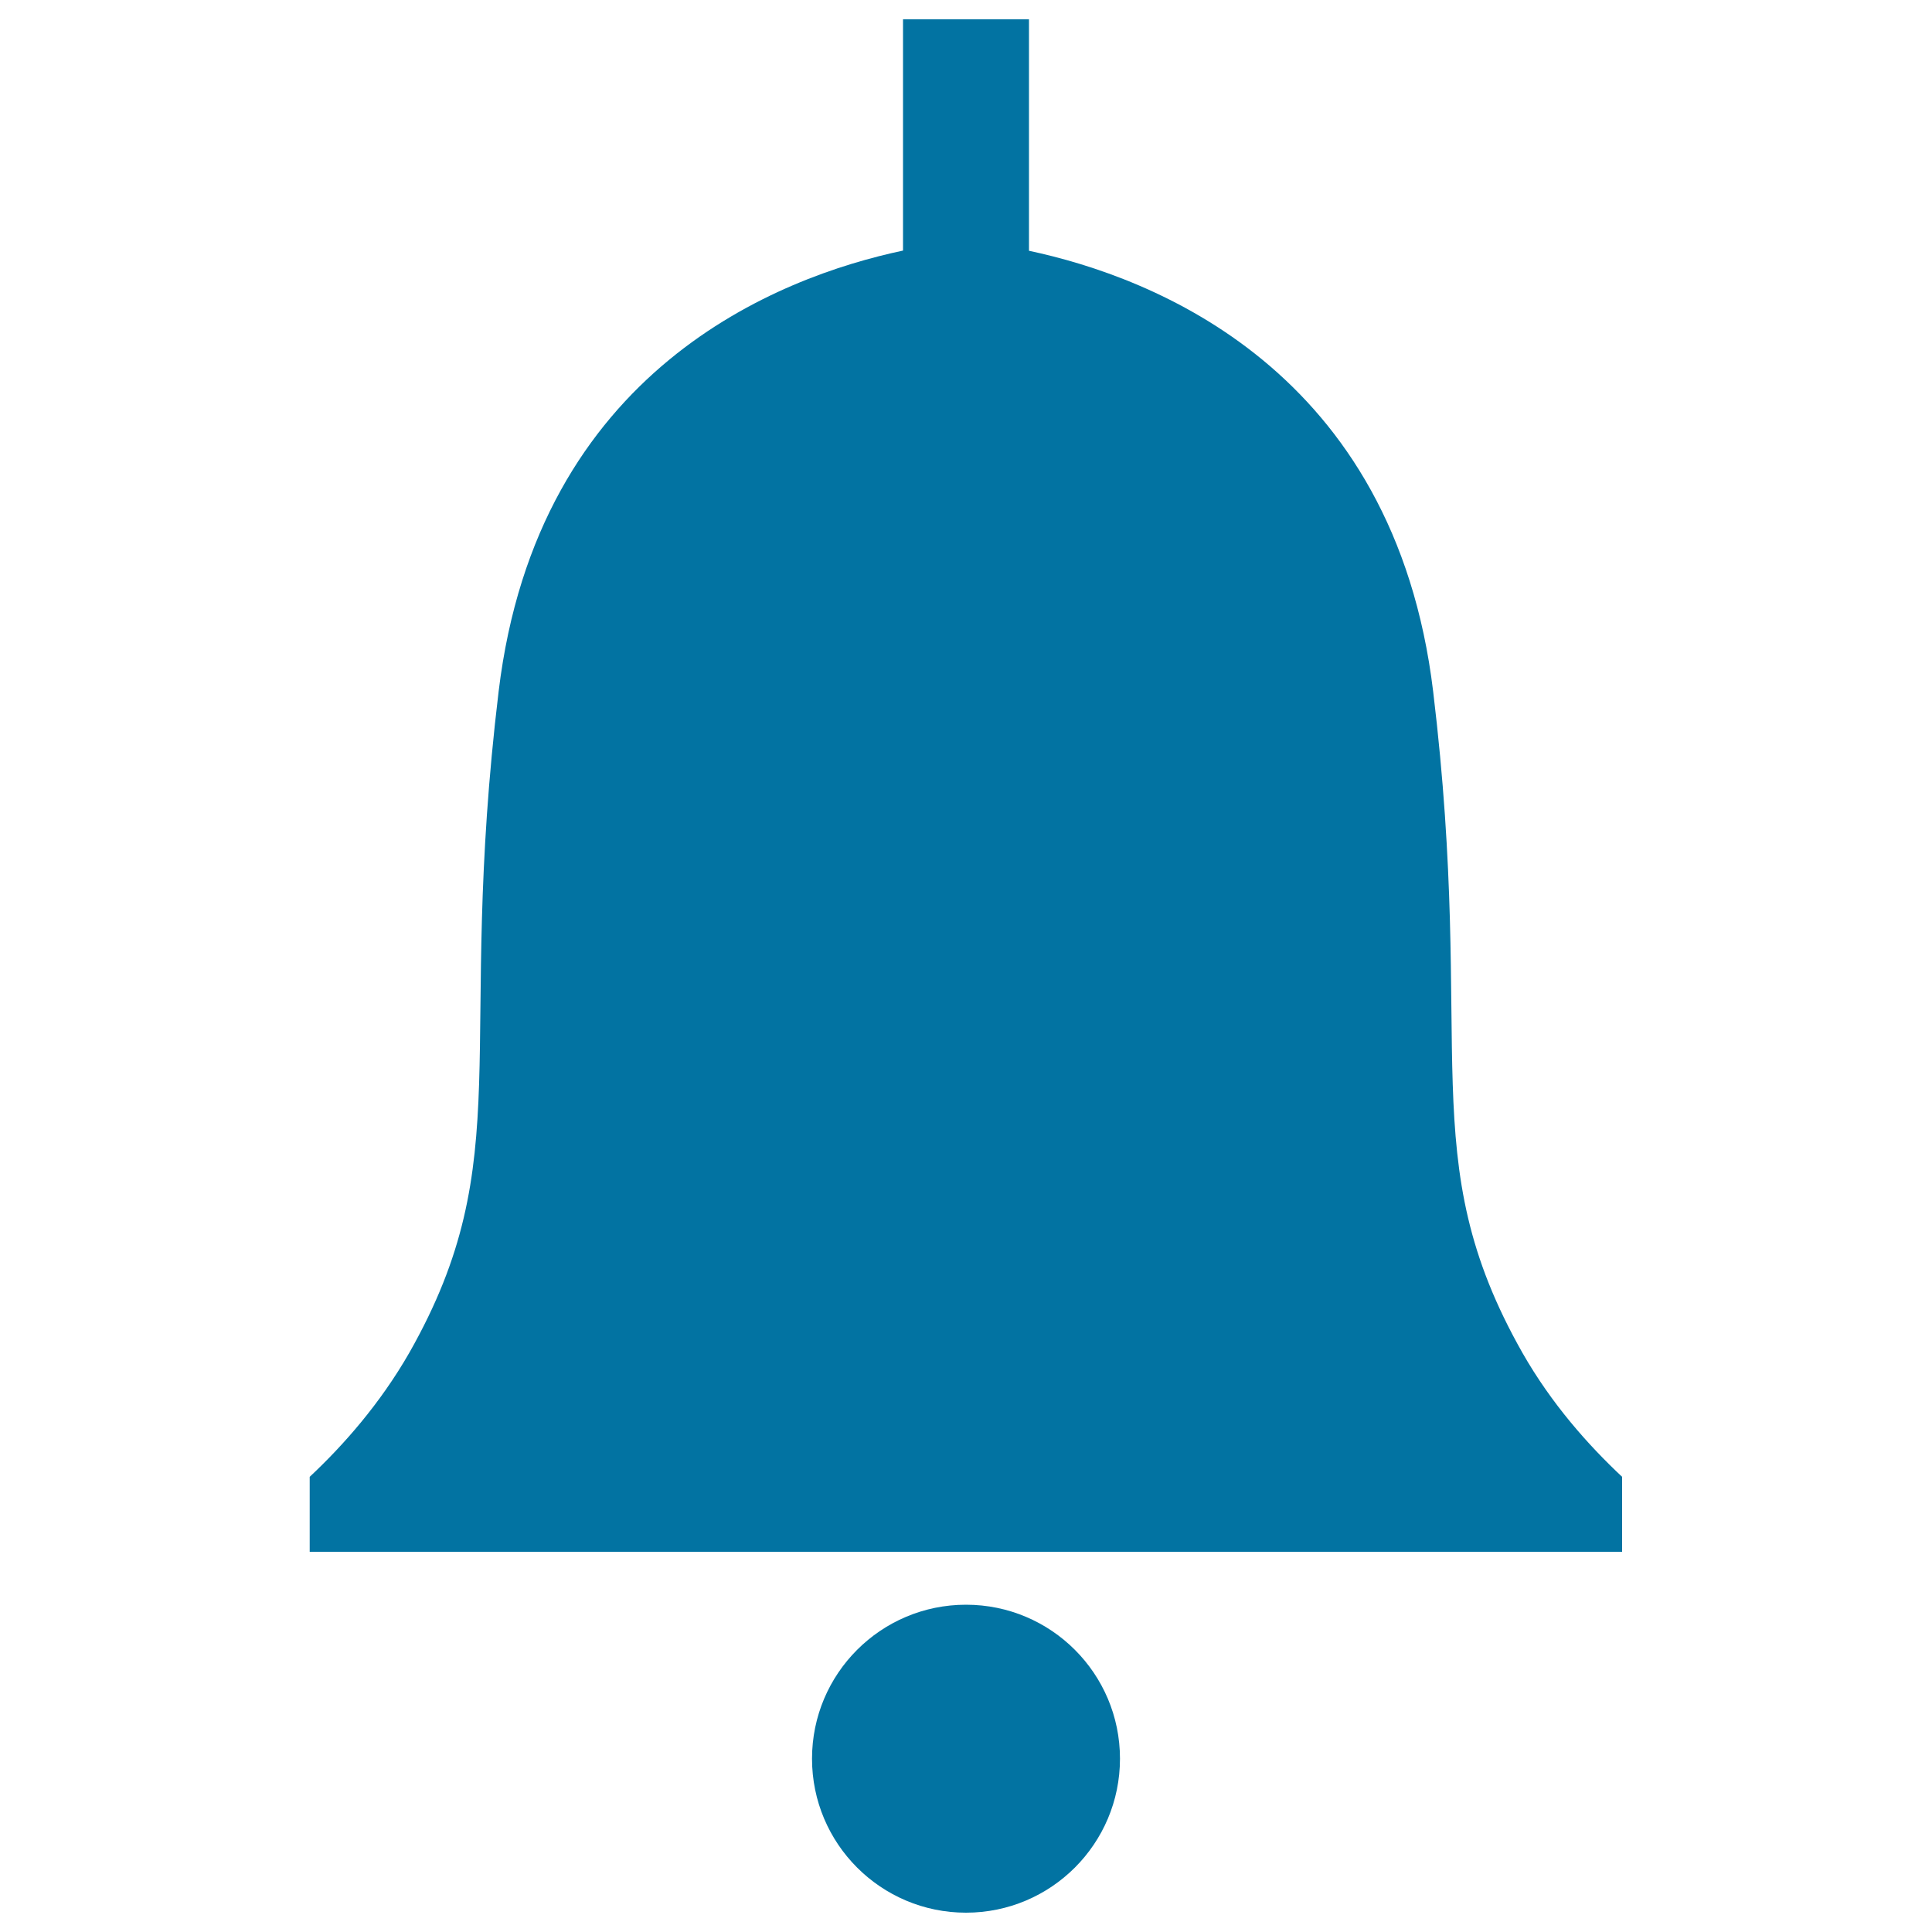
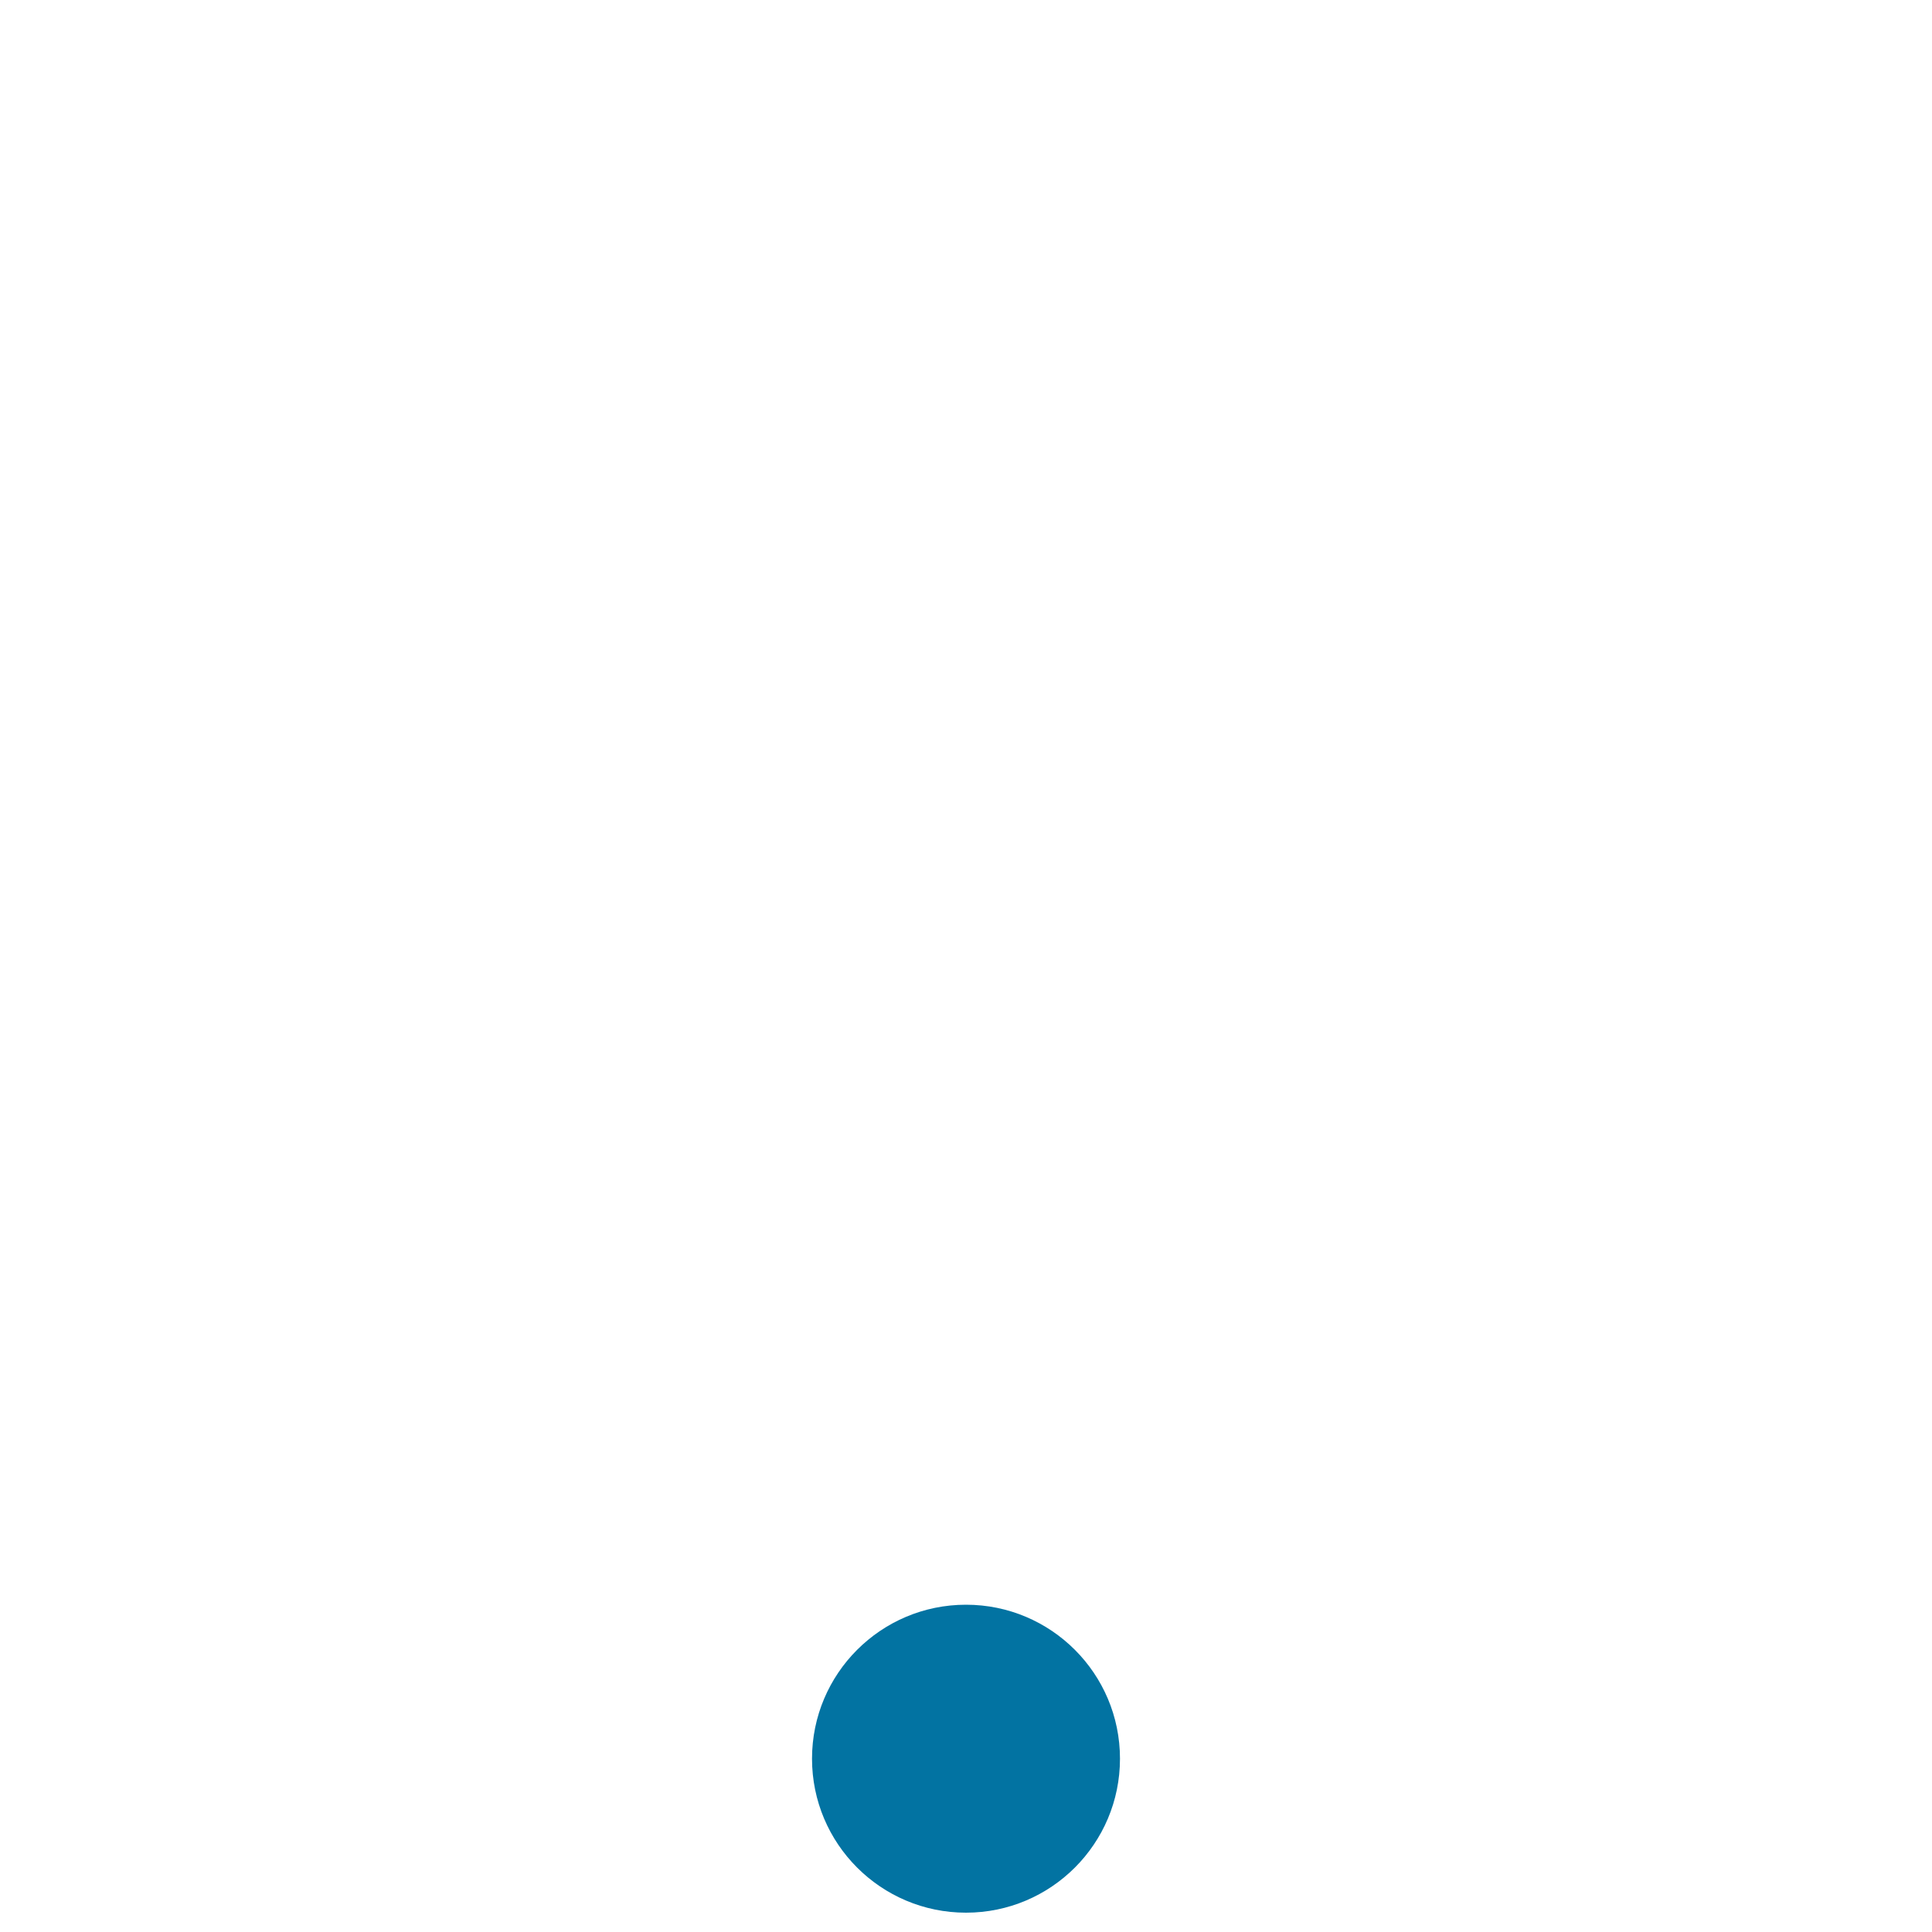
<svg xmlns="http://www.w3.org/2000/svg" viewBox="0 0 1000 1000" style="fill:#0273a2">
  <title>Church Bell SVG icon</title>
  <g>
    <g>
-       <path d="M788,700.2c-57-100.6-23.8-156.2-46.2-342.3c-20.1-166.8-145.2-214.5-209.2-228.1V10h-65.2v119.7c-64.2,13.6-189.2,61.4-209.3,228.1c-22.4,186,10.8,241.8-46.2,342.3c-15.2,26.5-34.1,47.9-51.6,64.3v38.8h679.3v-38.8C822.1,748,803.1,726.7,788,700.2z" />
      <circle cx="500" cy="910.3" r="79.7" />
    </g>
  </g>
</svg>